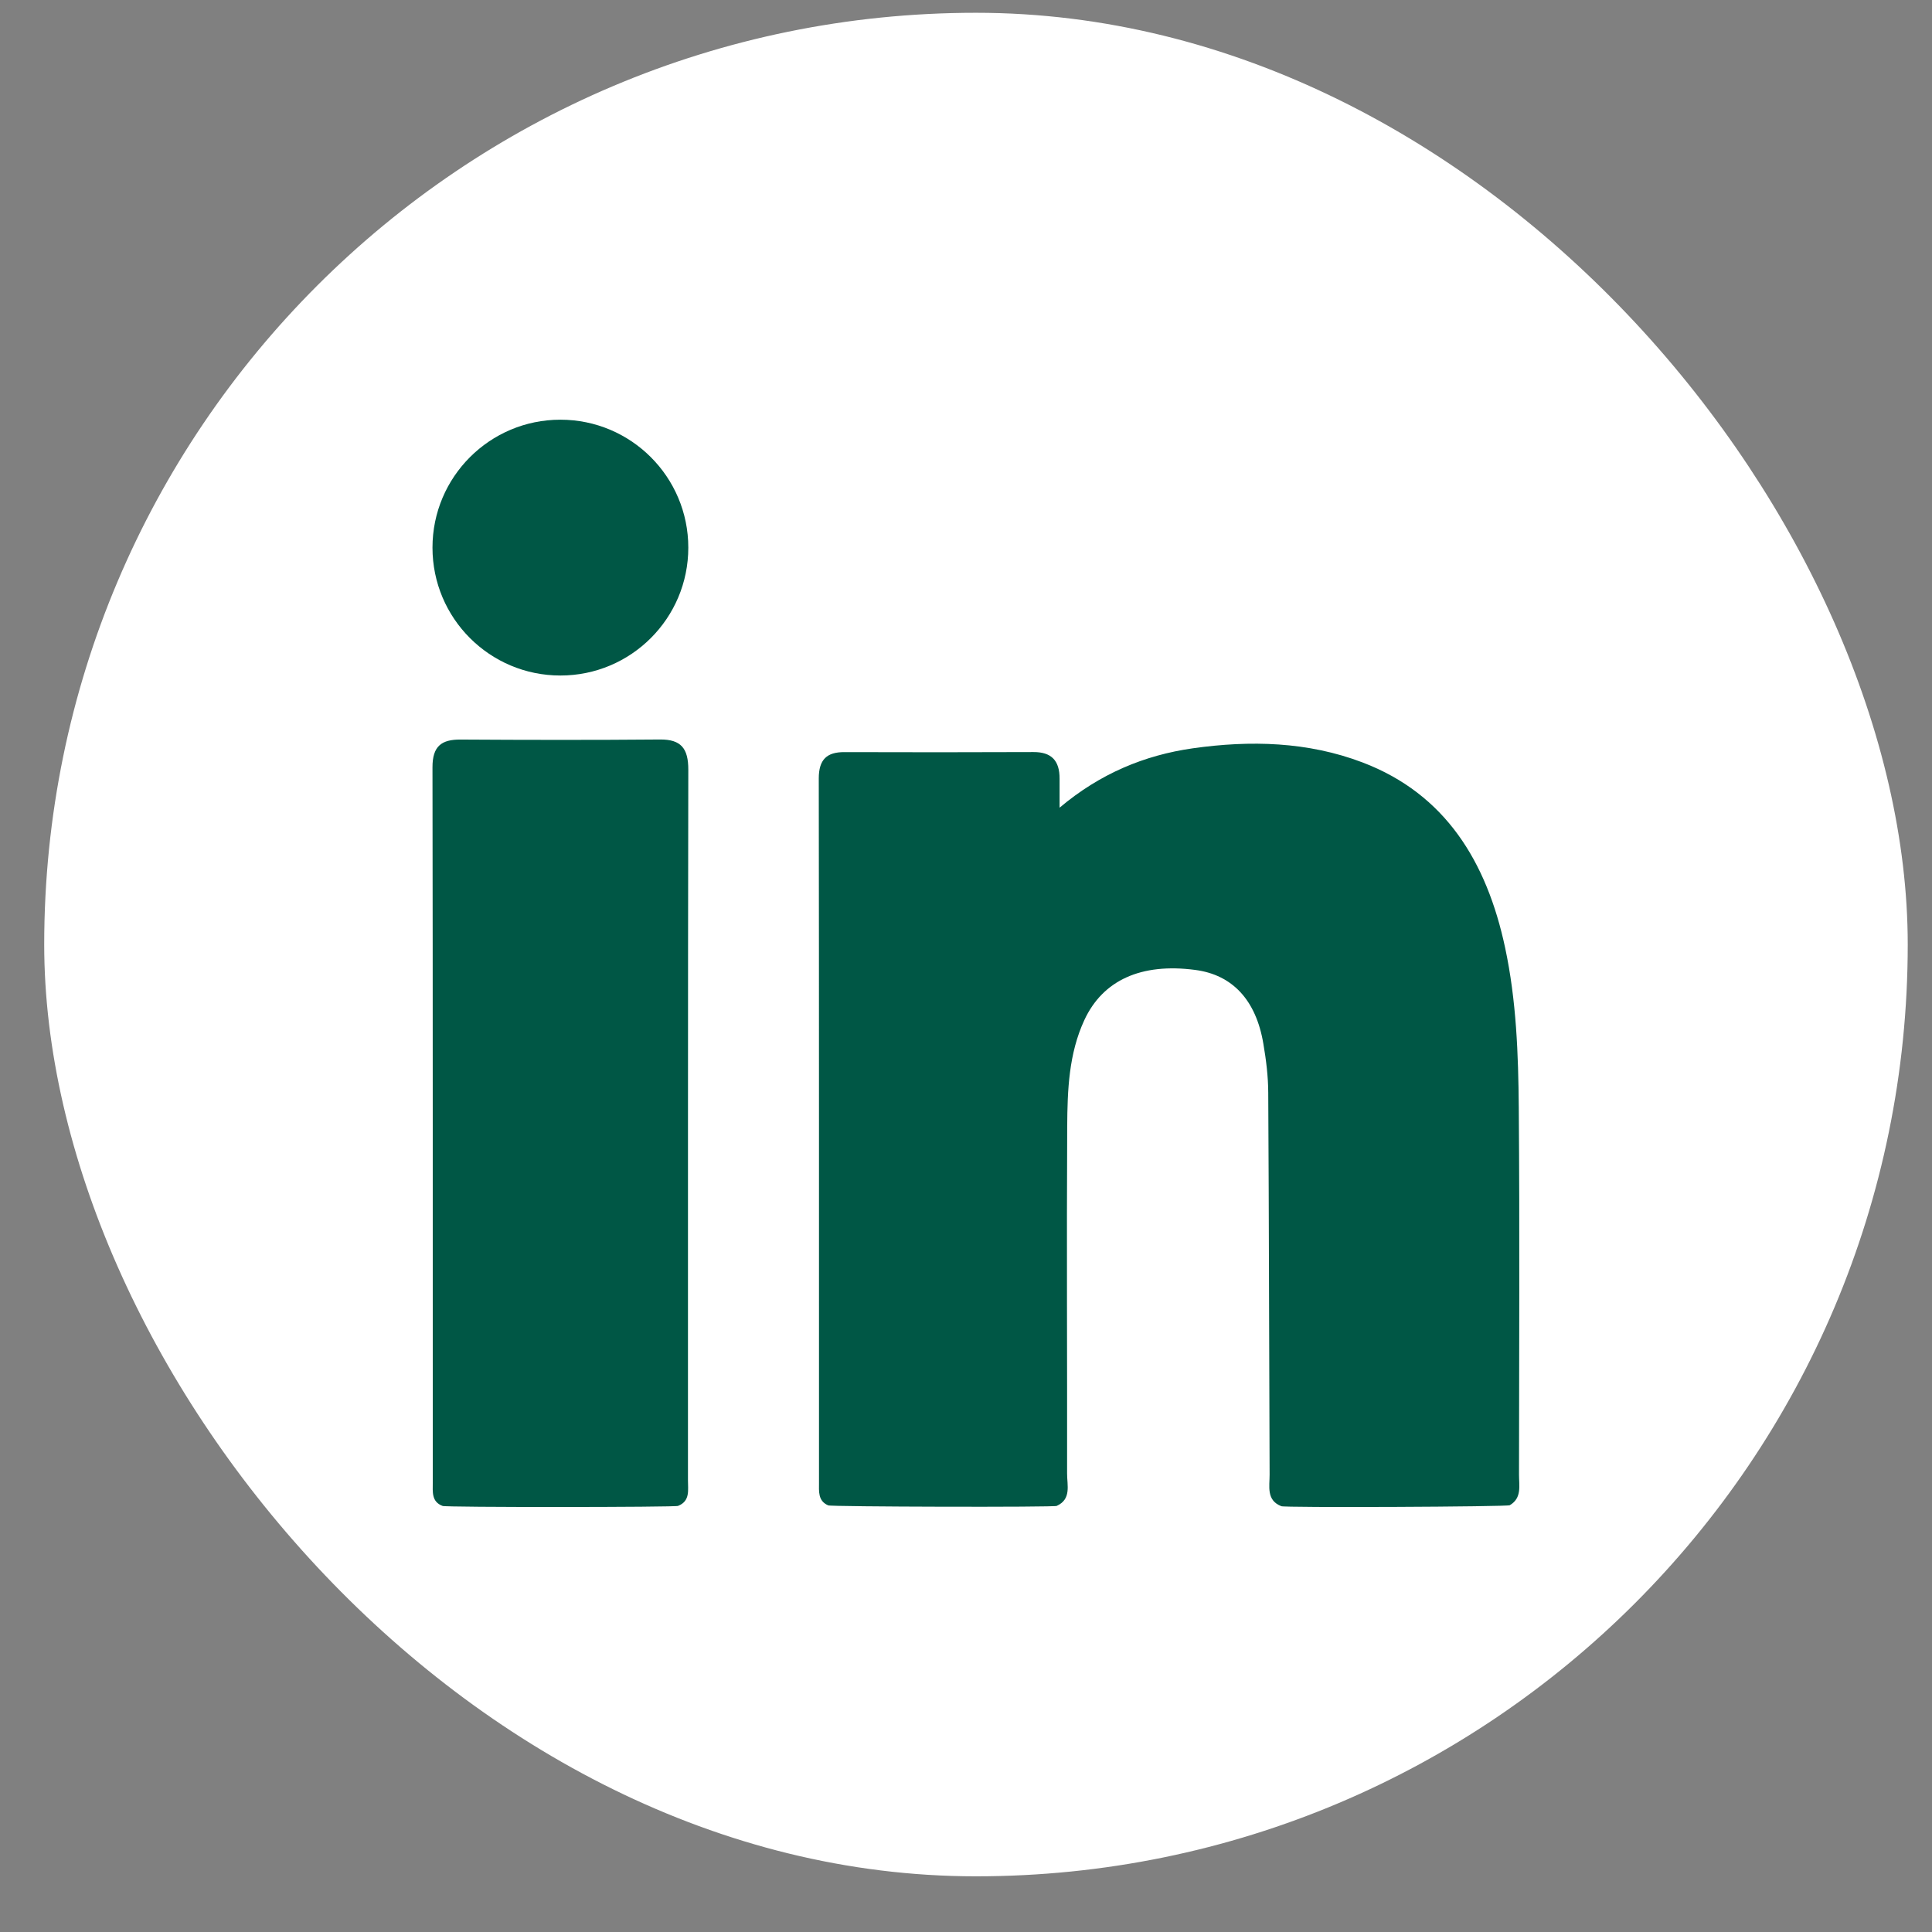
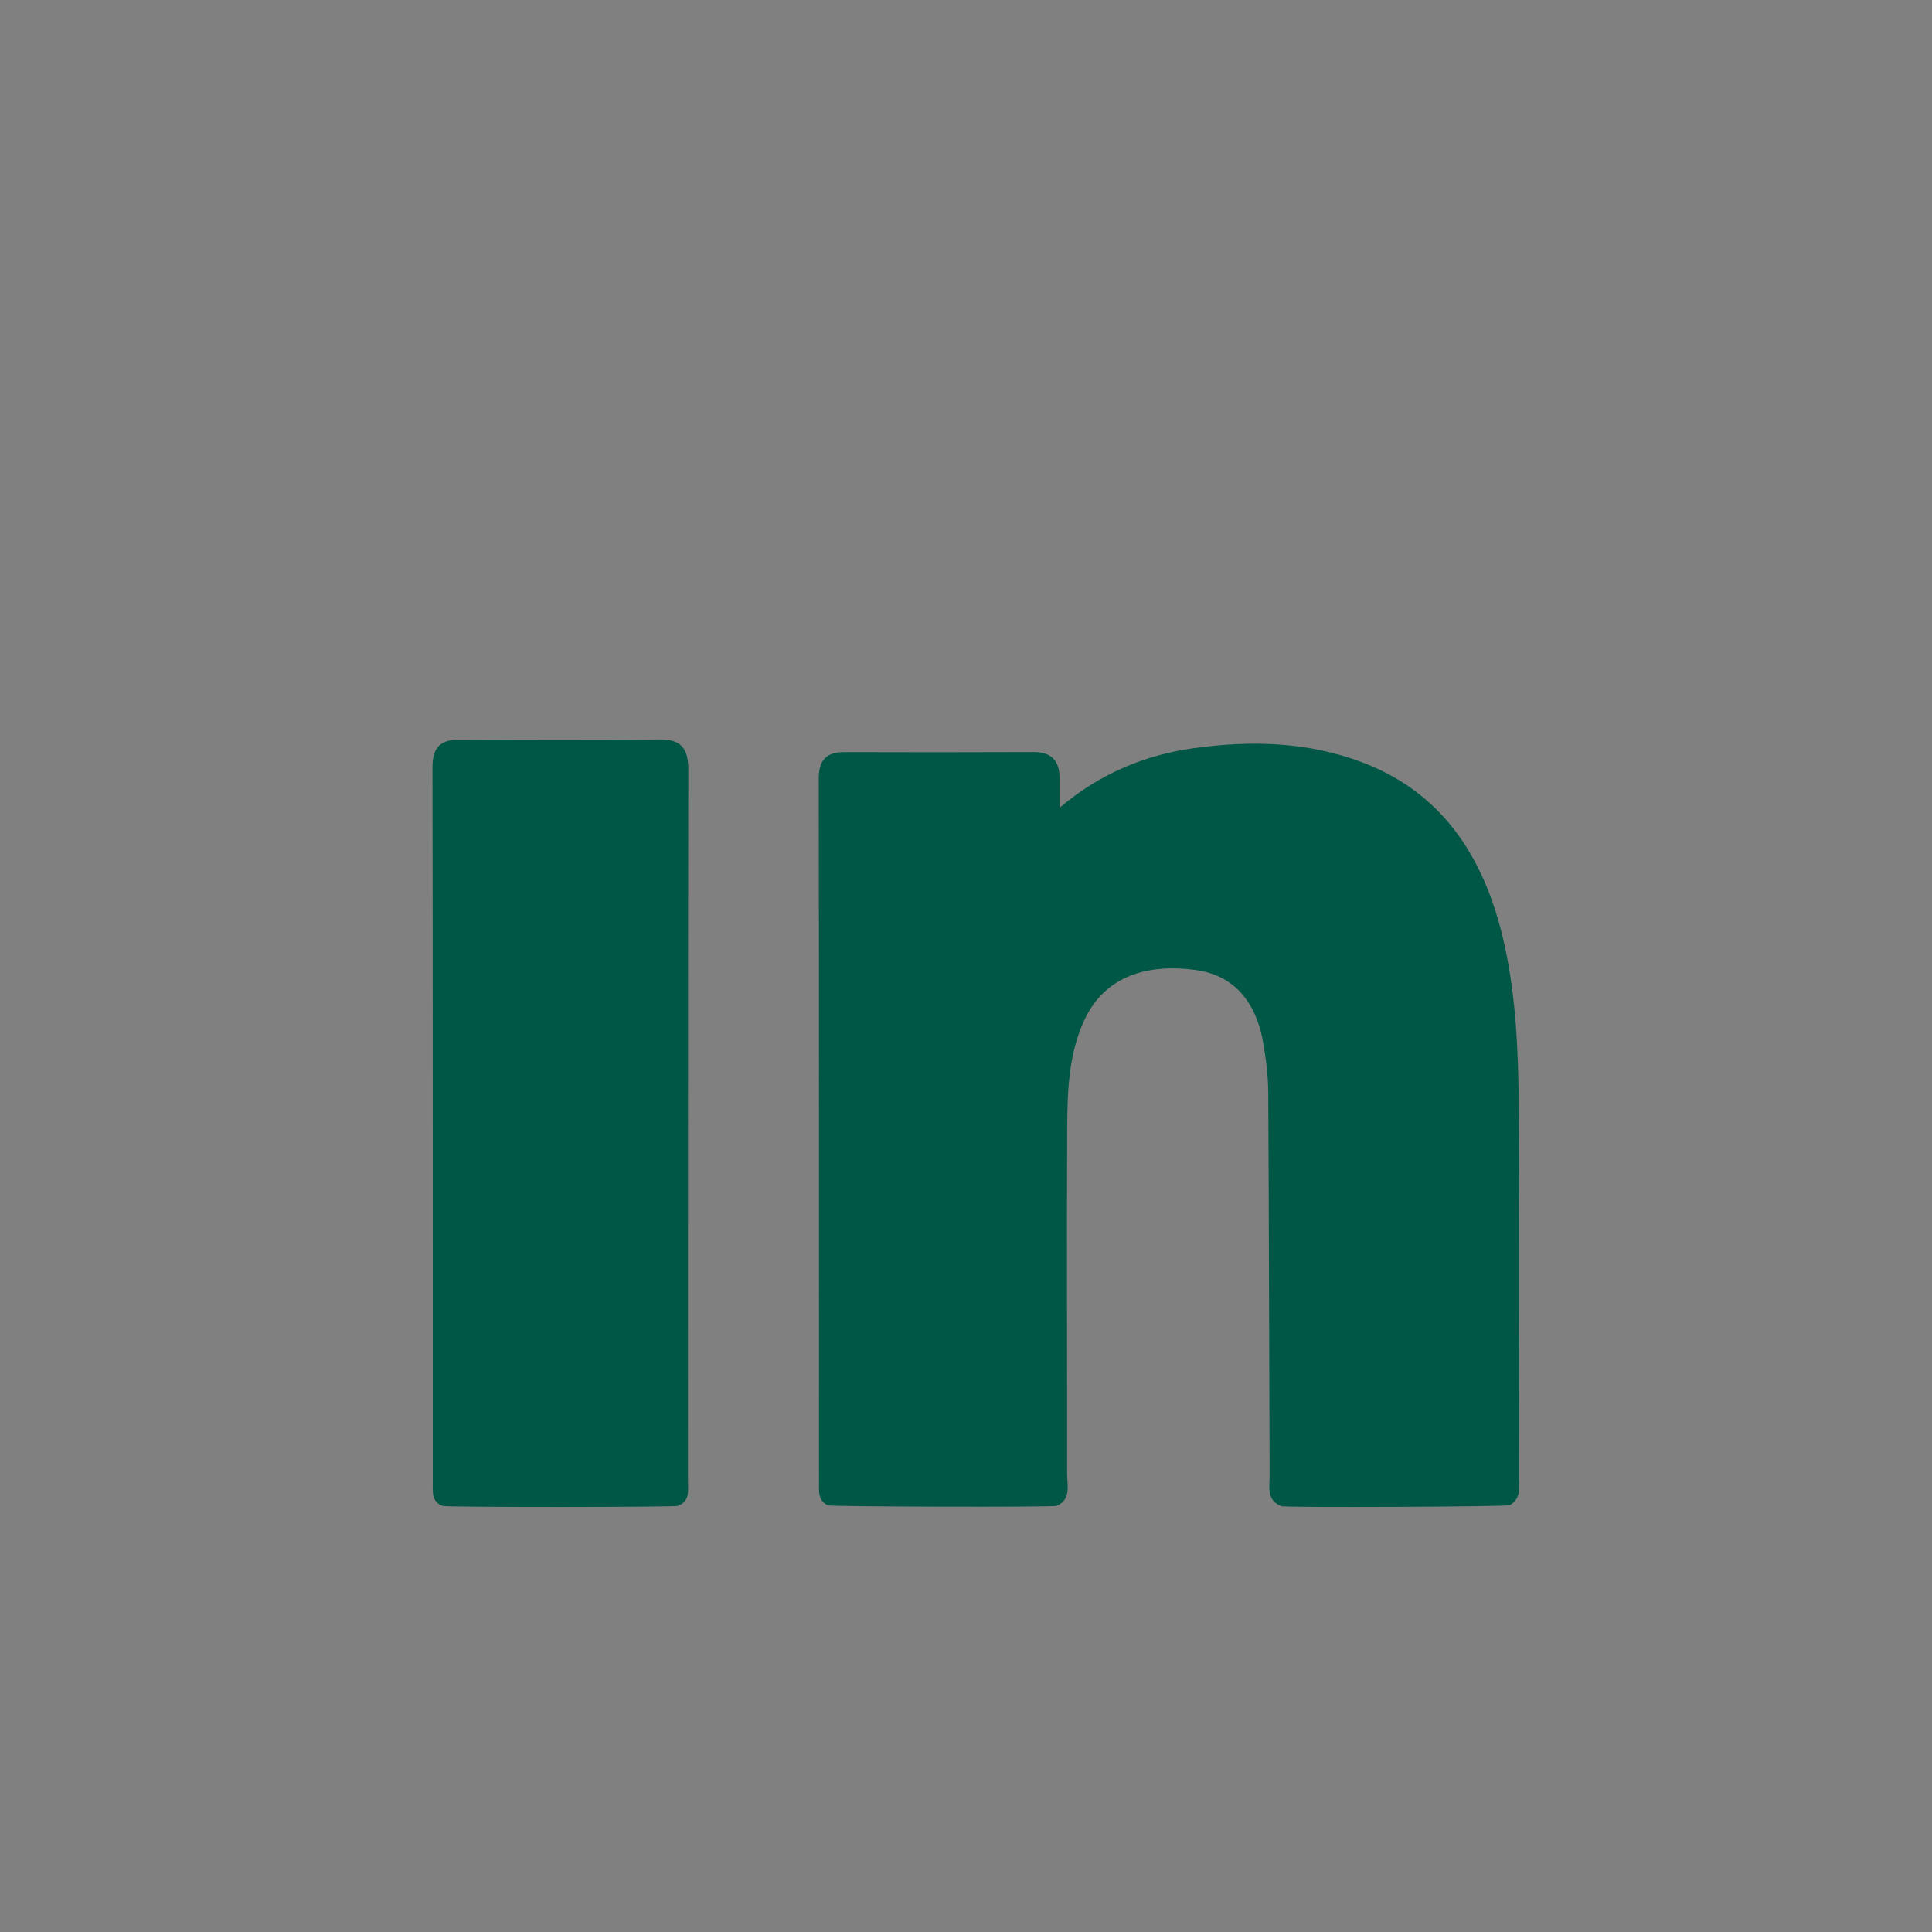
<svg xmlns="http://www.w3.org/2000/svg" width="34" height="34" viewBox="0 0 34 34" fill="none">
  <rect x="0" y="0" width="34" height="34" fill="#808080" stroke="none" />
-   <rect x="0.778" y="0.225" width="32.795" height="32.795" rx="16.398" fill="white" />
  <path fill-rule="evenodd" clip-rule="evenodd" d="M26.732 25.948C26.734 23.797 26.745 21.645 26.728 19.494C26.72 18.552 26.686 17.607 26.488 16.68C26.164 15.16 25.433 13.973 23.982 13.419C23.014 13.05 22.002 13.026 20.991 13.169C20.142 13.29 19.36 13.613 18.647 14.214C18.647 13.995 18.646 13.851 18.647 13.706C18.649 13.38 18.498 13.233 18.186 13.235C17.077 13.24 15.969 13.239 14.86 13.236C14.555 13.235 14.408 13.361 14.409 13.704C14.415 17.831 14.412 21.959 14.413 26.087C14.413 26.245 14.392 26.414 14.575 26.492C14.594 26.517 18.597 26.527 18.597 26.501C18.859 26.383 18.778 26.134 18.779 25.931C18.782 23.896 18.77 21.86 18.781 19.824C18.785 19.187 18.808 18.544 19.083 17.951C19.409 17.249 20.083 16.944 21.033 17.069C21.687 17.154 22.104 17.597 22.233 18.368C22.282 18.653 22.318 18.944 22.319 19.232C22.332 21.472 22.334 23.711 22.343 25.951C22.344 26.157 22.282 26.402 22.548 26.506C22.539 26.535 26.569 26.517 26.57 26.489C26.787 26.362 26.731 26.142 26.732 25.948Z" fill="#005745" />
  <path fill-rule="evenodd" clip-rule="evenodd" d="M11.616 13.014C10.446 13.024 9.275 13.022 8.105 13.015C7.774 13.013 7.61 13.127 7.611 13.504C7.618 17.701 7.615 21.897 7.616 26.094C7.616 26.254 7.592 26.429 7.789 26.502C7.796 26.528 11.922 26.526 11.933 26.501C12.15 26.416 12.106 26.219 12.107 26.049C12.108 21.882 12.105 17.715 12.113 13.547C12.114 13.169 11.984 13.011 11.616 13.014Z" fill="#005745" />
-   <path fill-rule="evenodd" clip-rule="evenodd" d="M9.862 7.386C8.619 7.386 7.611 8.394 7.611 9.637C7.611 10.881 8.619 11.888 9.862 11.888C11.105 11.888 12.113 10.881 12.113 9.637C12.113 8.394 11.105 7.386 9.862 7.386Z" fill="#005745" />
</svg>